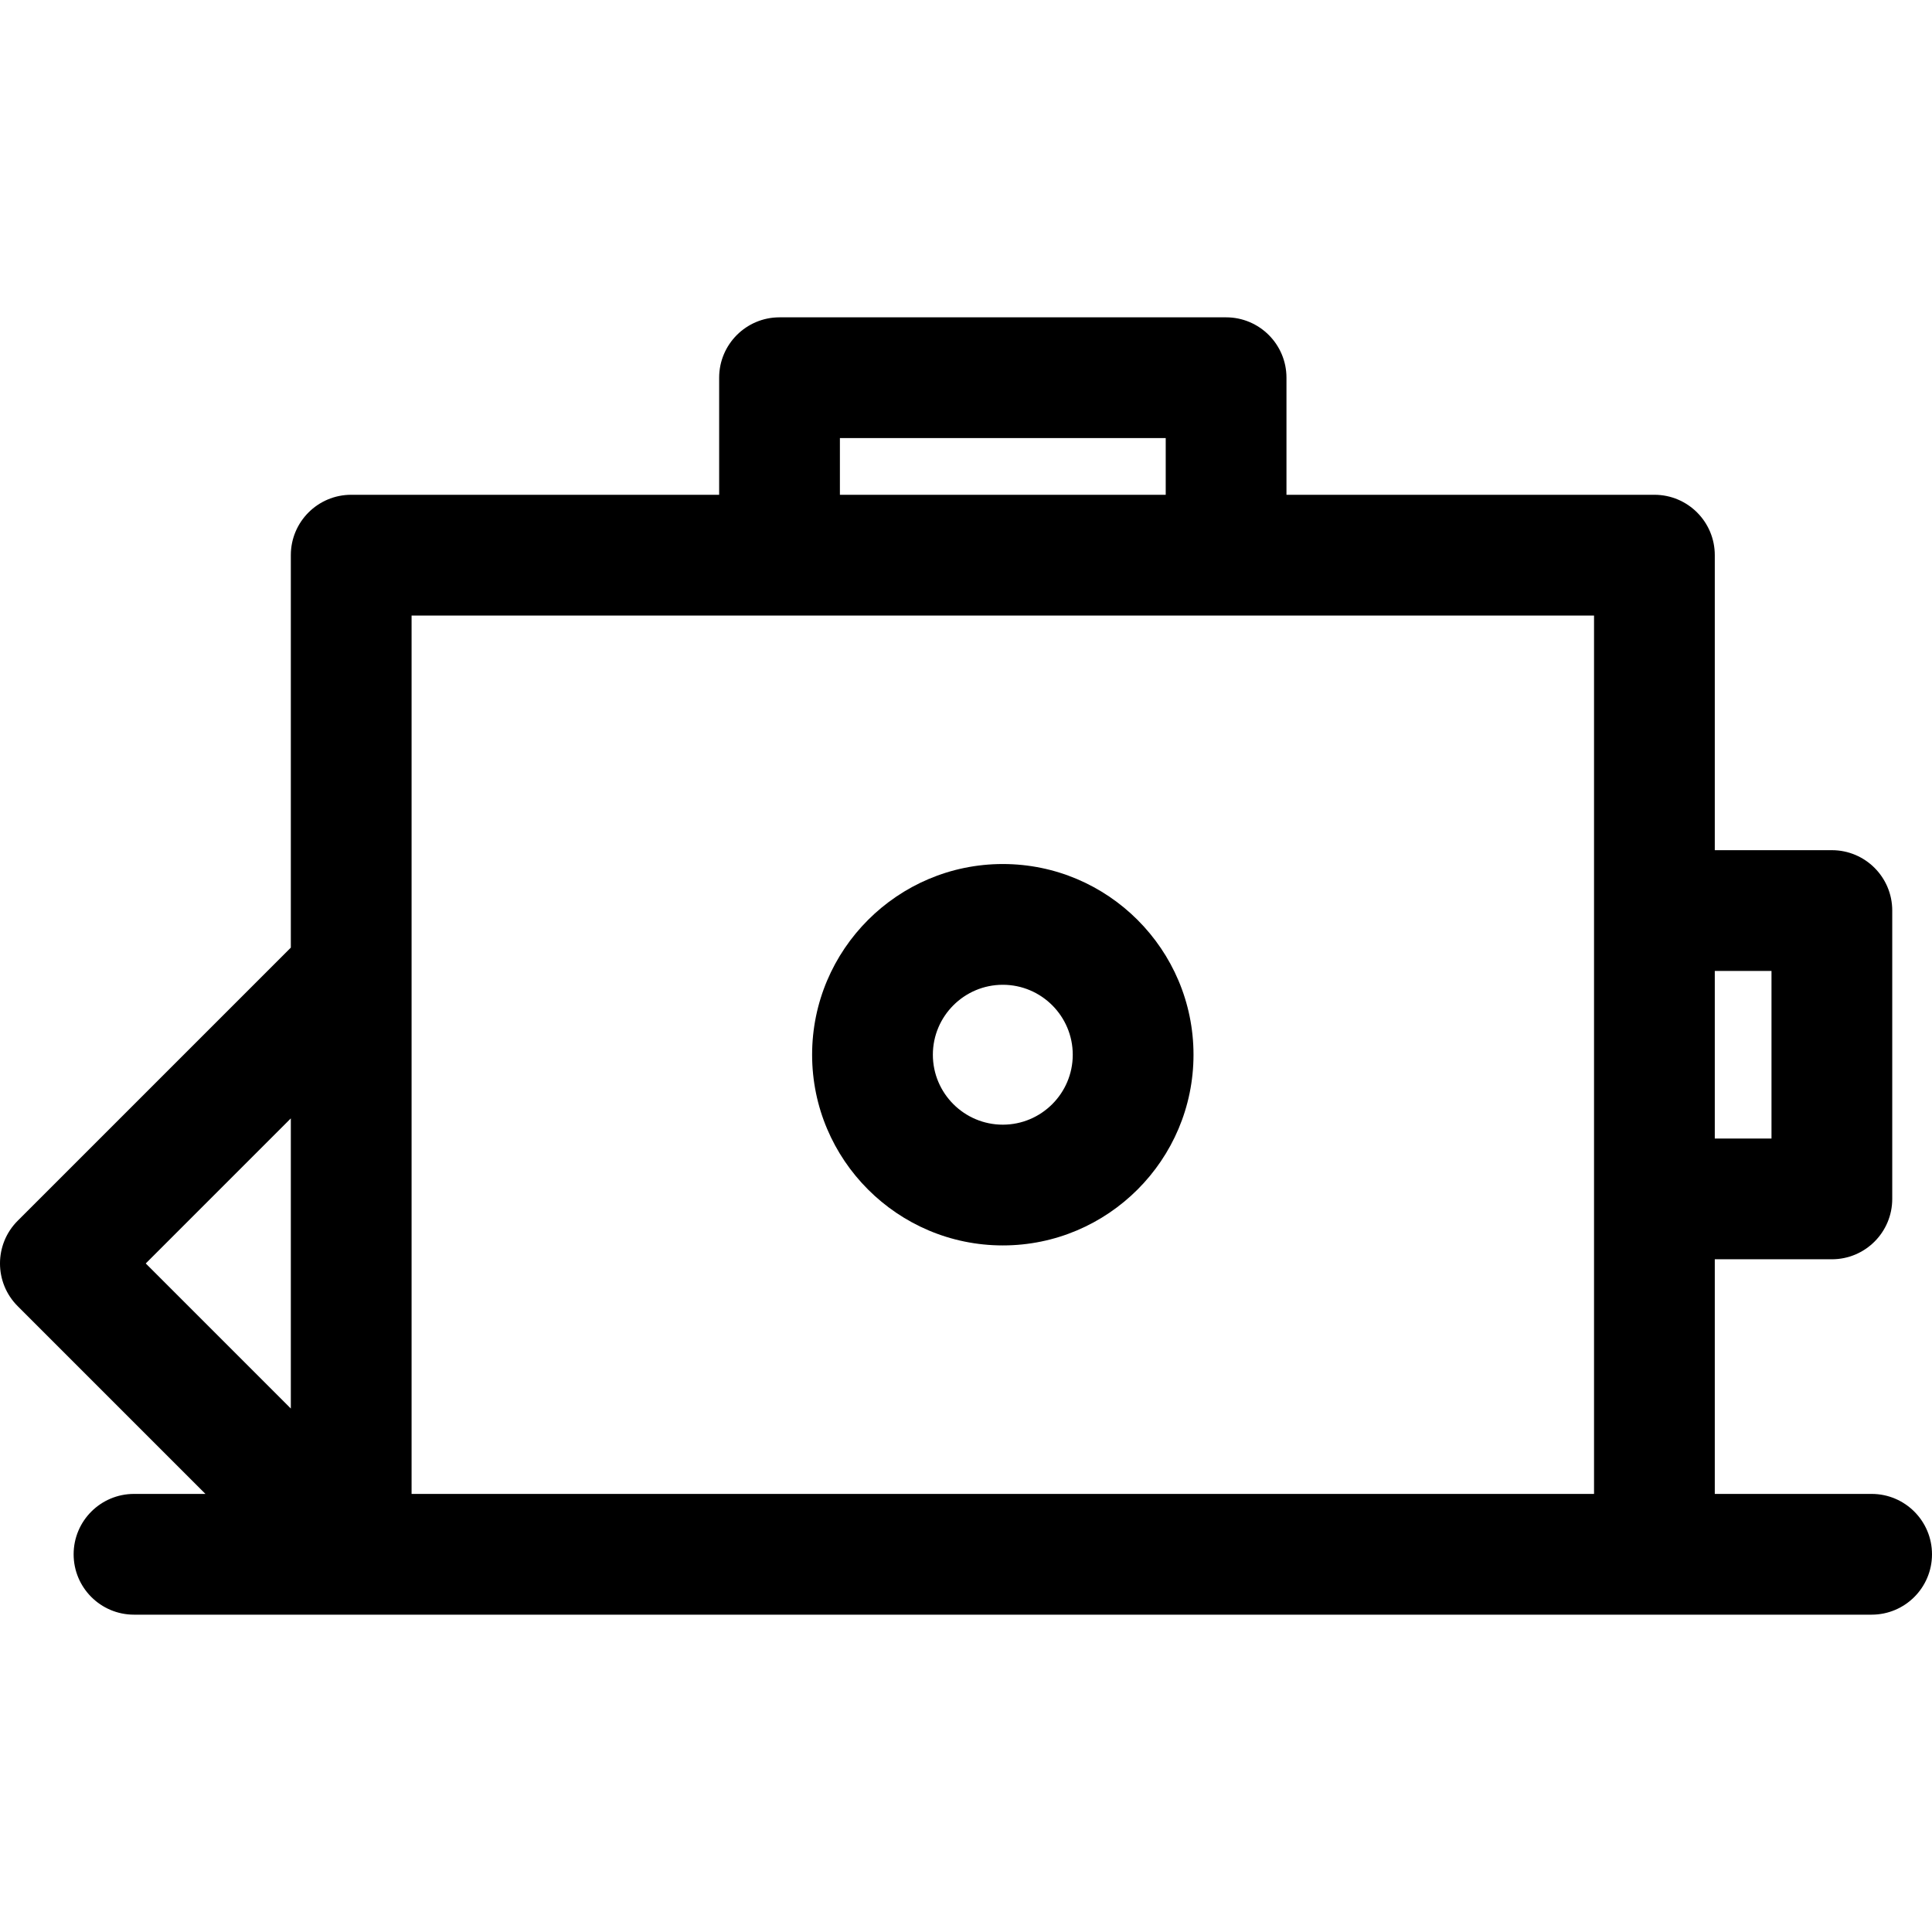
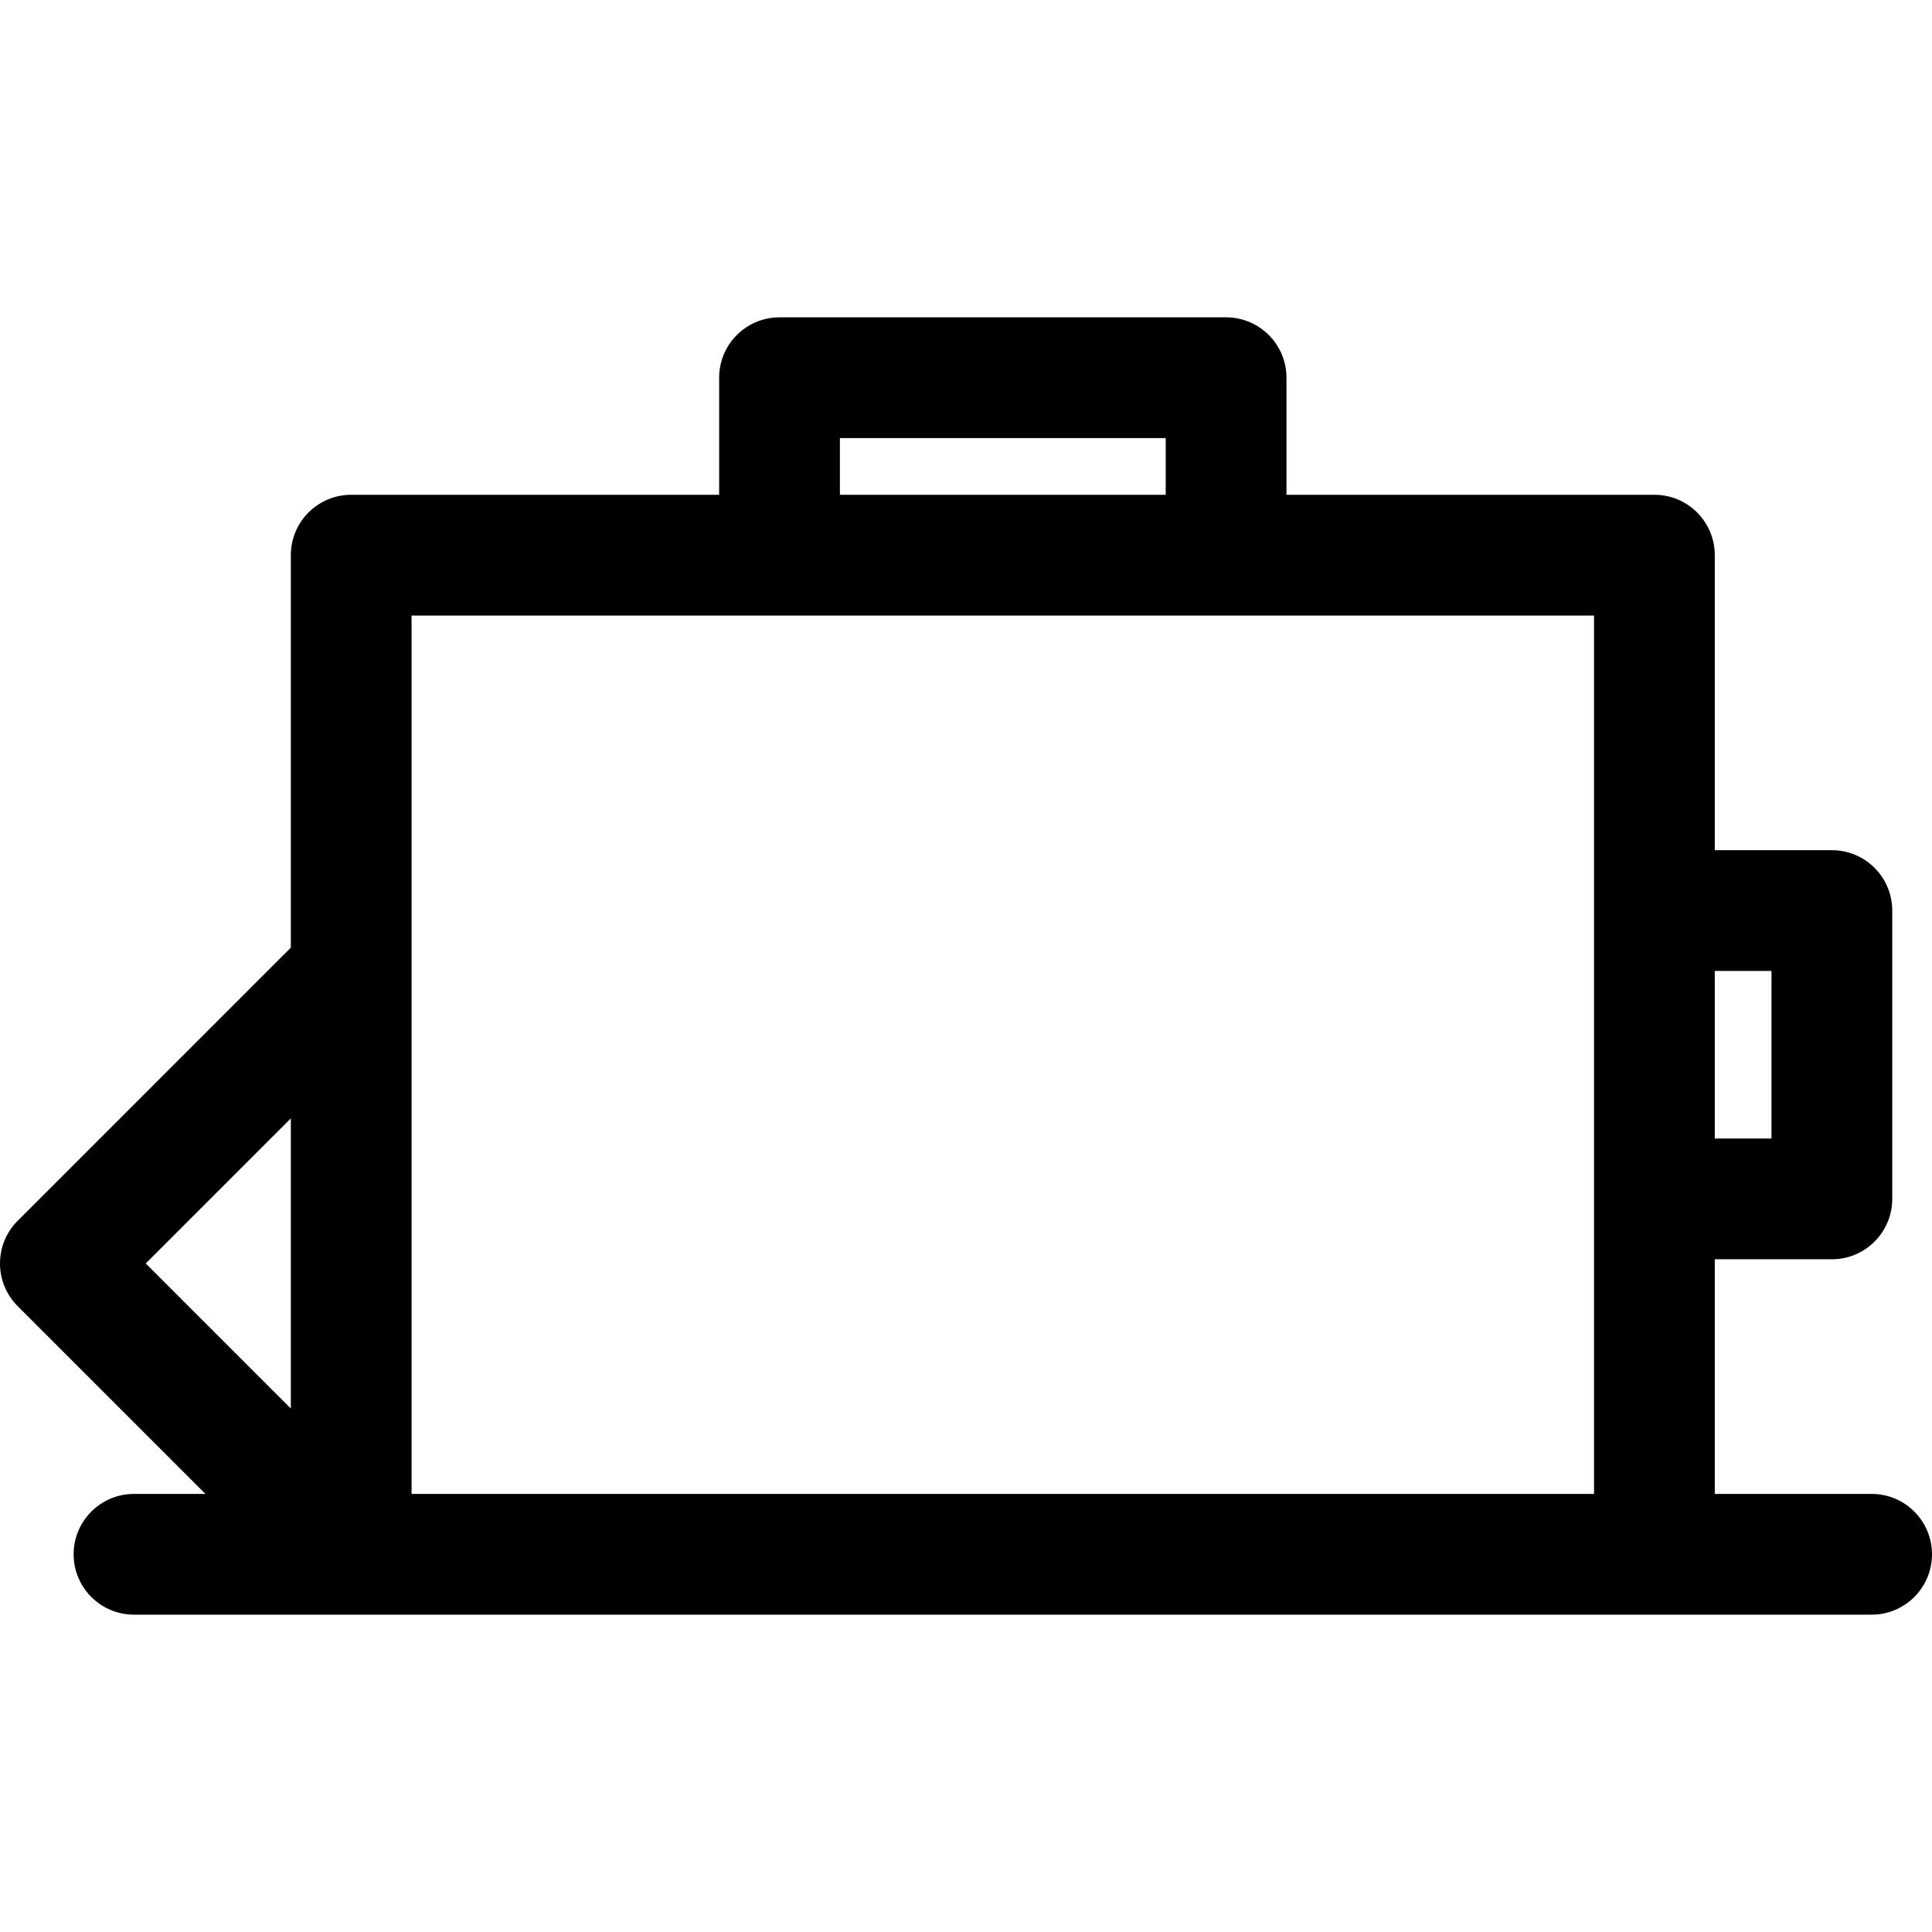
<svg xmlns="http://www.w3.org/2000/svg" fill="#000000" height="800px" width="800px" version="1.1" id="Layer_1" viewBox="0 0 512.001 512.001" xml:space="preserve">
  <g>
    <g>
      <g>
-         <path d="M265.756,330.05c27.866,0,50.536-22.671,50.536-50.537s-22.671-50.537-50.536-50.537s-50.537,22.671-50.537,50.537     C215.22,307.381,237.891,330.05,265.756,330.05z M265.756,260.977c10.221,0,18.536,8.316,18.536,18.537     c0,10.221-8.316,18.537-18.536,18.537c-10.221,0-18.537-8.316-18.537-18.537C247.22,269.293,255.535,260.977,265.756,260.977z" />
        <path d="M495.999,395.904h-41.562v-62.183h31.027c8.836,0,16-7.164,16-16v-76.414c0-8.836-7.164-16-16-16h-31.027v-78.183     c0-8.836-7.164-16-16-16h-97.51v-31.027c0-8.836-7.164-16-16-16H206.584c-8.836,0-16,7.164-16,16v31.026H93.073     c-8.836,0-16,7.164-16,16v104.006L4.686,323.517c-6.249,6.249-6.249,16.379,0,22.627l49.76,49.76H35.513c-8.836,0-16,7.164-16,16     c0,8.836,7.164,16,16,16c7.158,0,444.103,0,460.487,0c8.836,0,16-7.164,16-16C512.001,403.068,504.836,395.904,495.999,395.904z      M454.438,257.307h15.027v44.414h-15.027V257.307z M77.073,373.276L38.627,334.83l38.446-38.446V373.276z M222.584,116.096     h86.344v15.026h-86.344V116.096z M422.438,395.904H109.073V257.757v-94.634c9.027,0,305.686,0,313.365,0     C422.438,178.914,422.438,387.709,422.438,395.904z" />
      </g>
    </g>
  </g>
</svg>